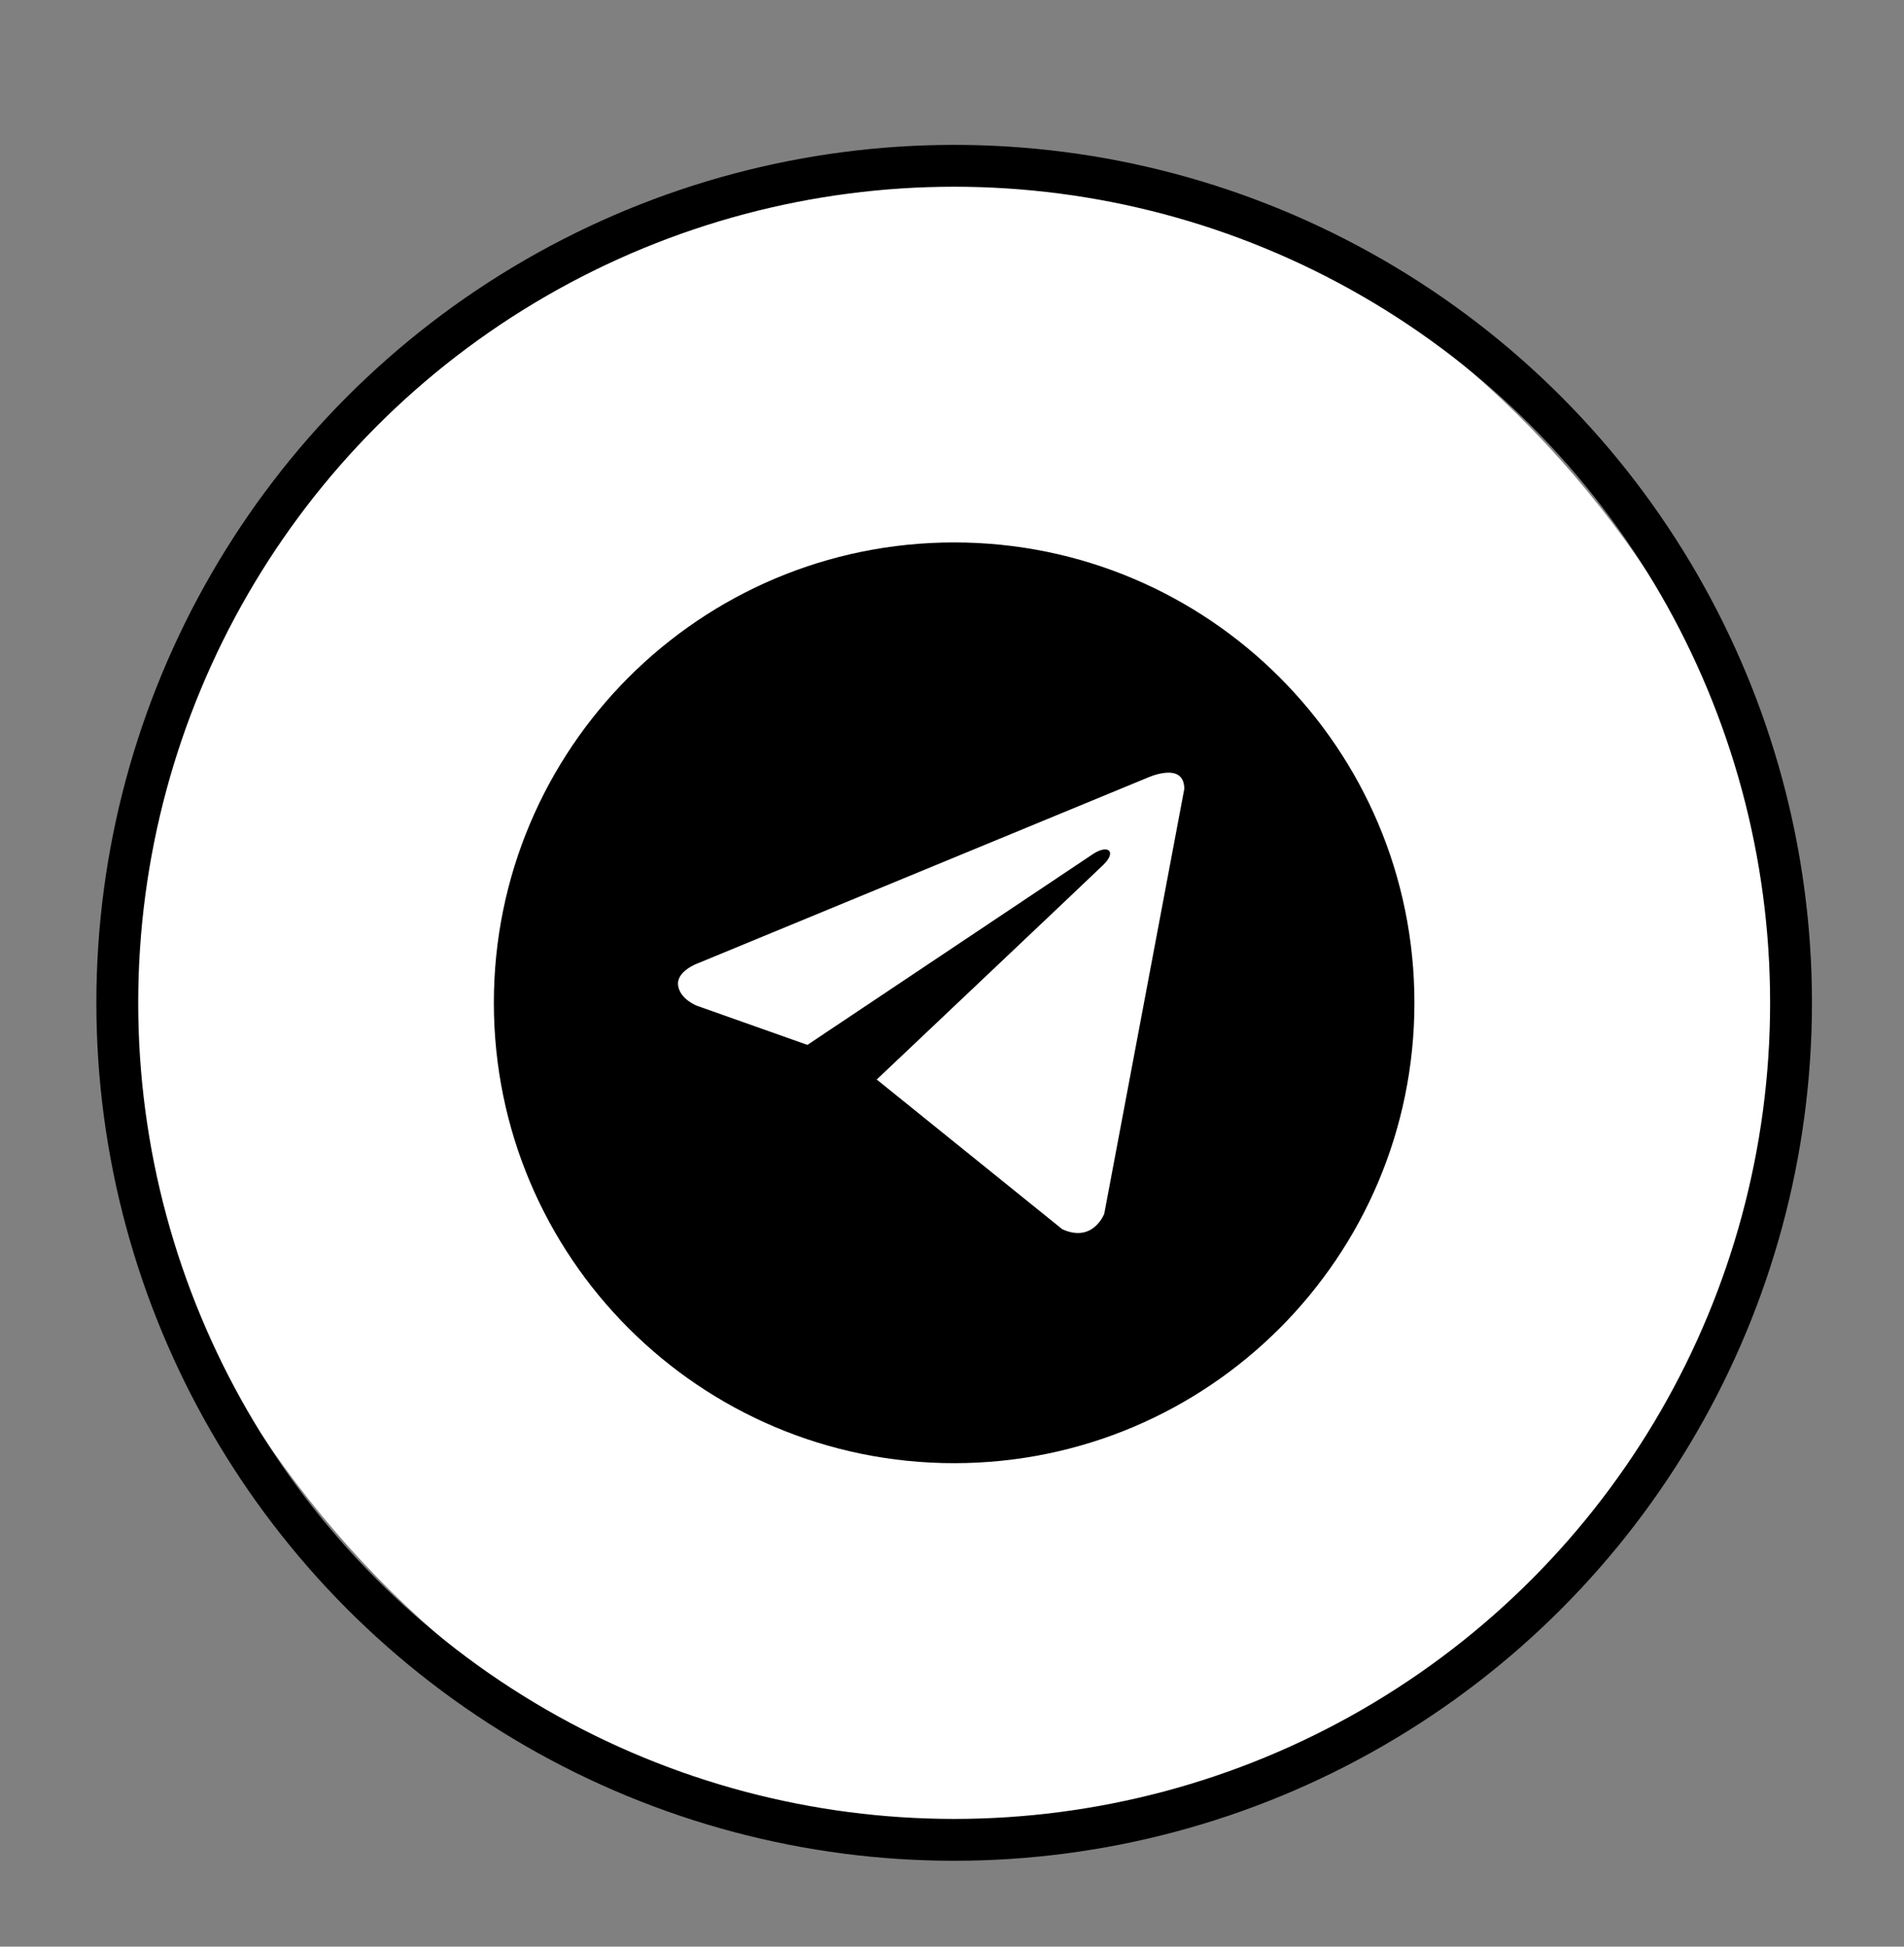
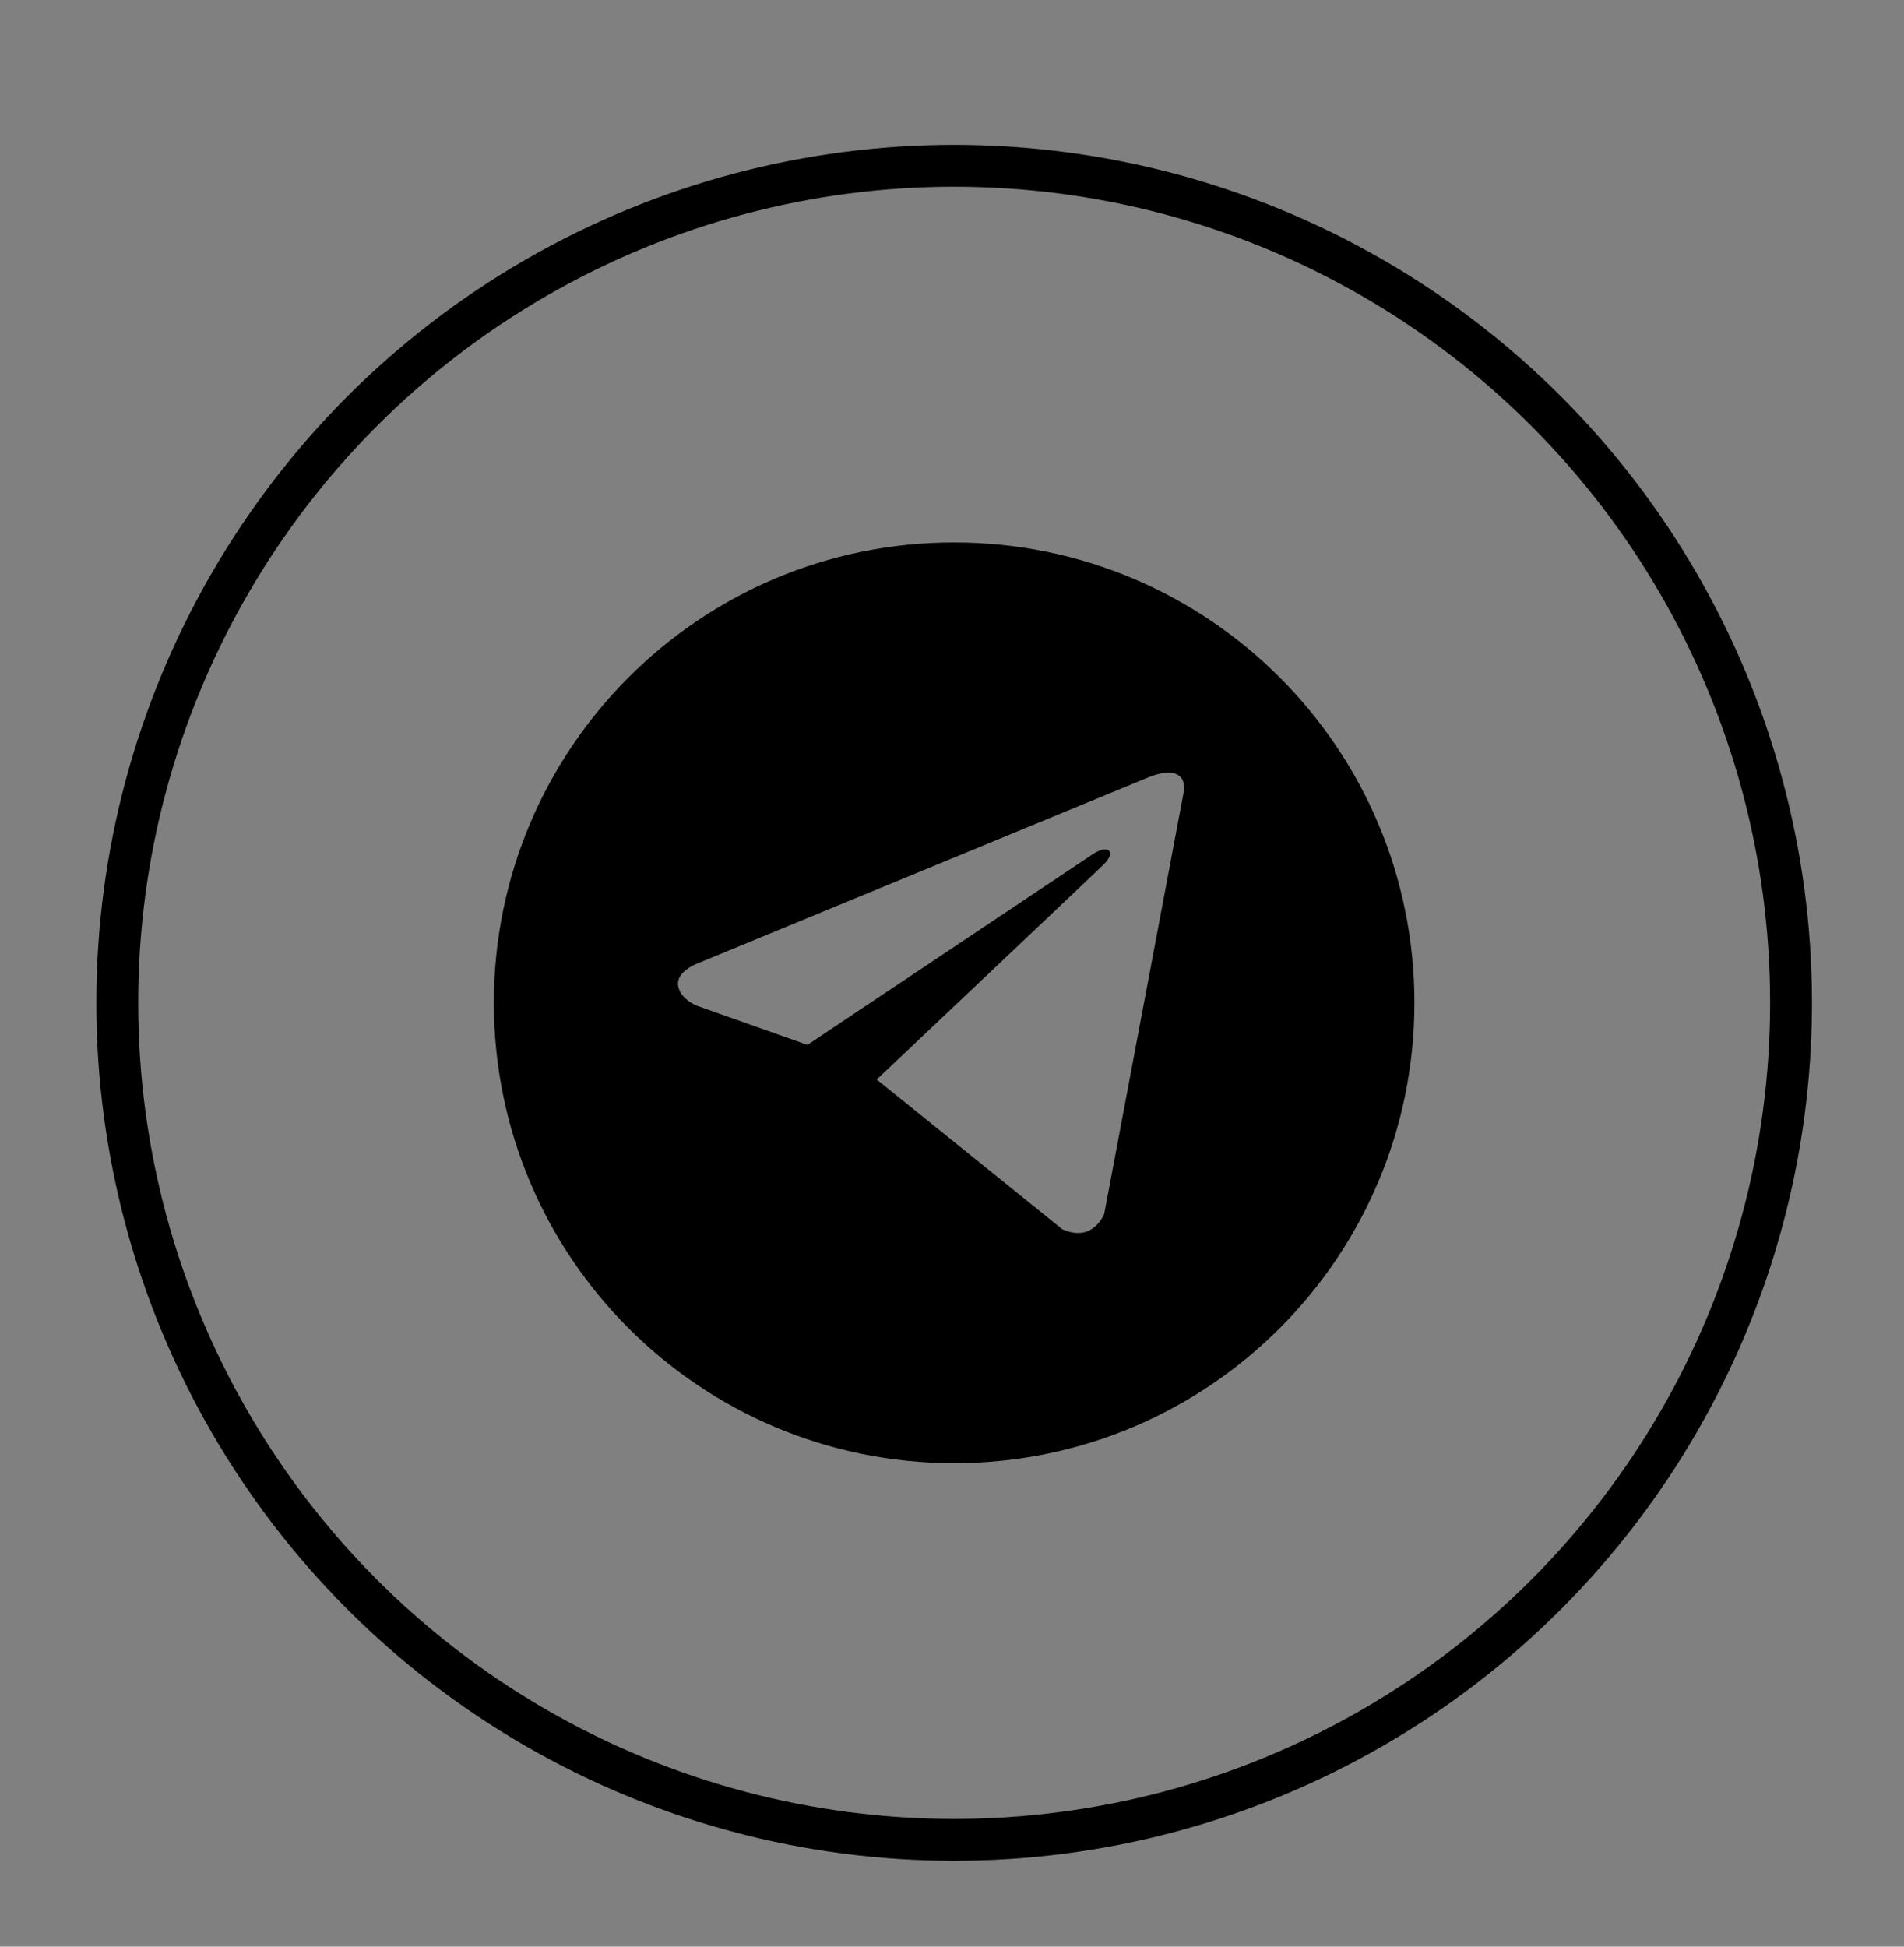
<svg xmlns="http://www.w3.org/2000/svg" width="45" height="46" viewBox="0 0 45 46" fill="none">
  <rect x="0" y="0" width="45" height="46" fill="#808080" stroke="none" />
-   <rect x="2.771" y="3.918" width="39.558" height="39.558" rx="19.779" fill="white" />
  <circle cx="22.551" cy="23.697" r="19.779" stroke="black" stroke-width="0.989" />
  <path fill-rule="evenodd" clip-rule="evenodd" d="M22.55 12.818C16.542 12.818 11.672 17.689 11.672 23.697C11.672 29.705 16.542 34.575 22.55 34.575C28.558 34.575 33.429 29.705 33.429 23.697C33.429 17.689 28.558 12.818 22.55 12.818ZM26.098 28.683L27.99 18.643C27.99 17.975 27.117 18.379 27.117 18.379L16.489 22.765C16.489 22.765 15.986 22.946 16.026 23.281C16.066 23.614 16.476 23.768 16.476 23.768L19.083 24.691L25.84 20.176C26.199 19.946 26.391 20.127 26.082 20.431C25.882 20.627 21.307 24.955 20.718 25.512L20.738 25.523L25.105 29.046C25.833 29.38 26.098 28.683 26.098 28.683Z" fill="black" />
</svg>